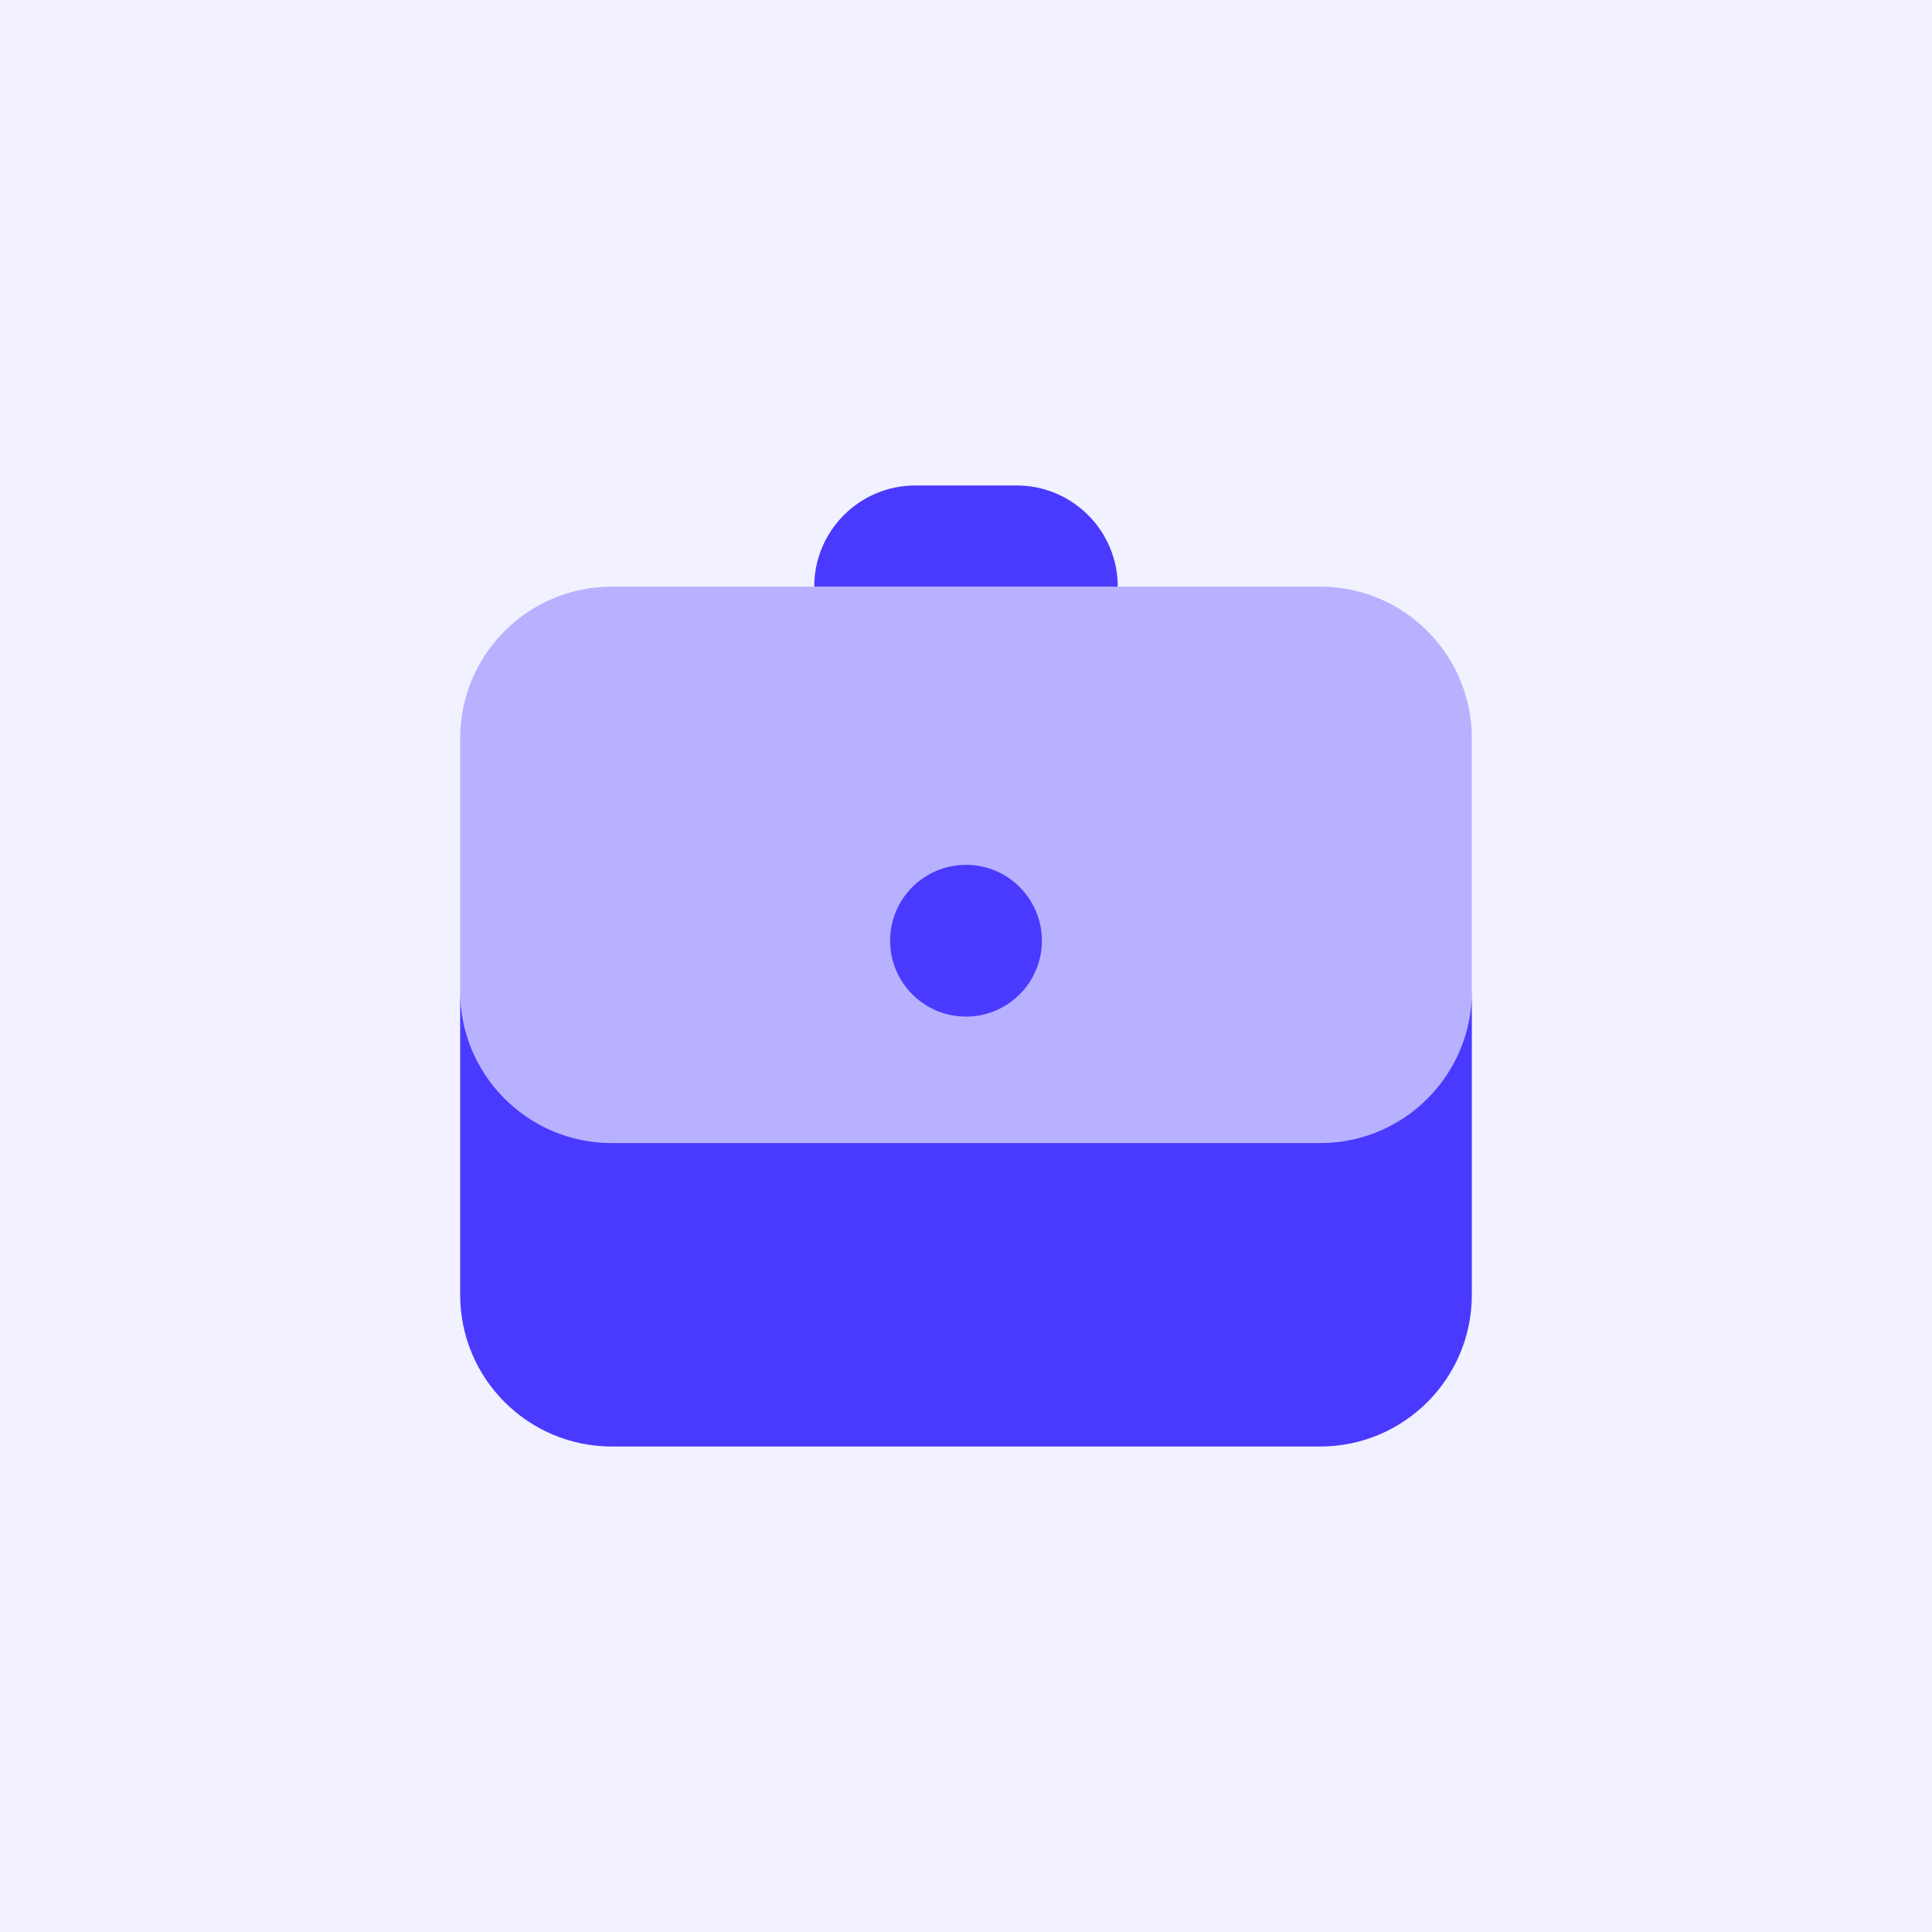
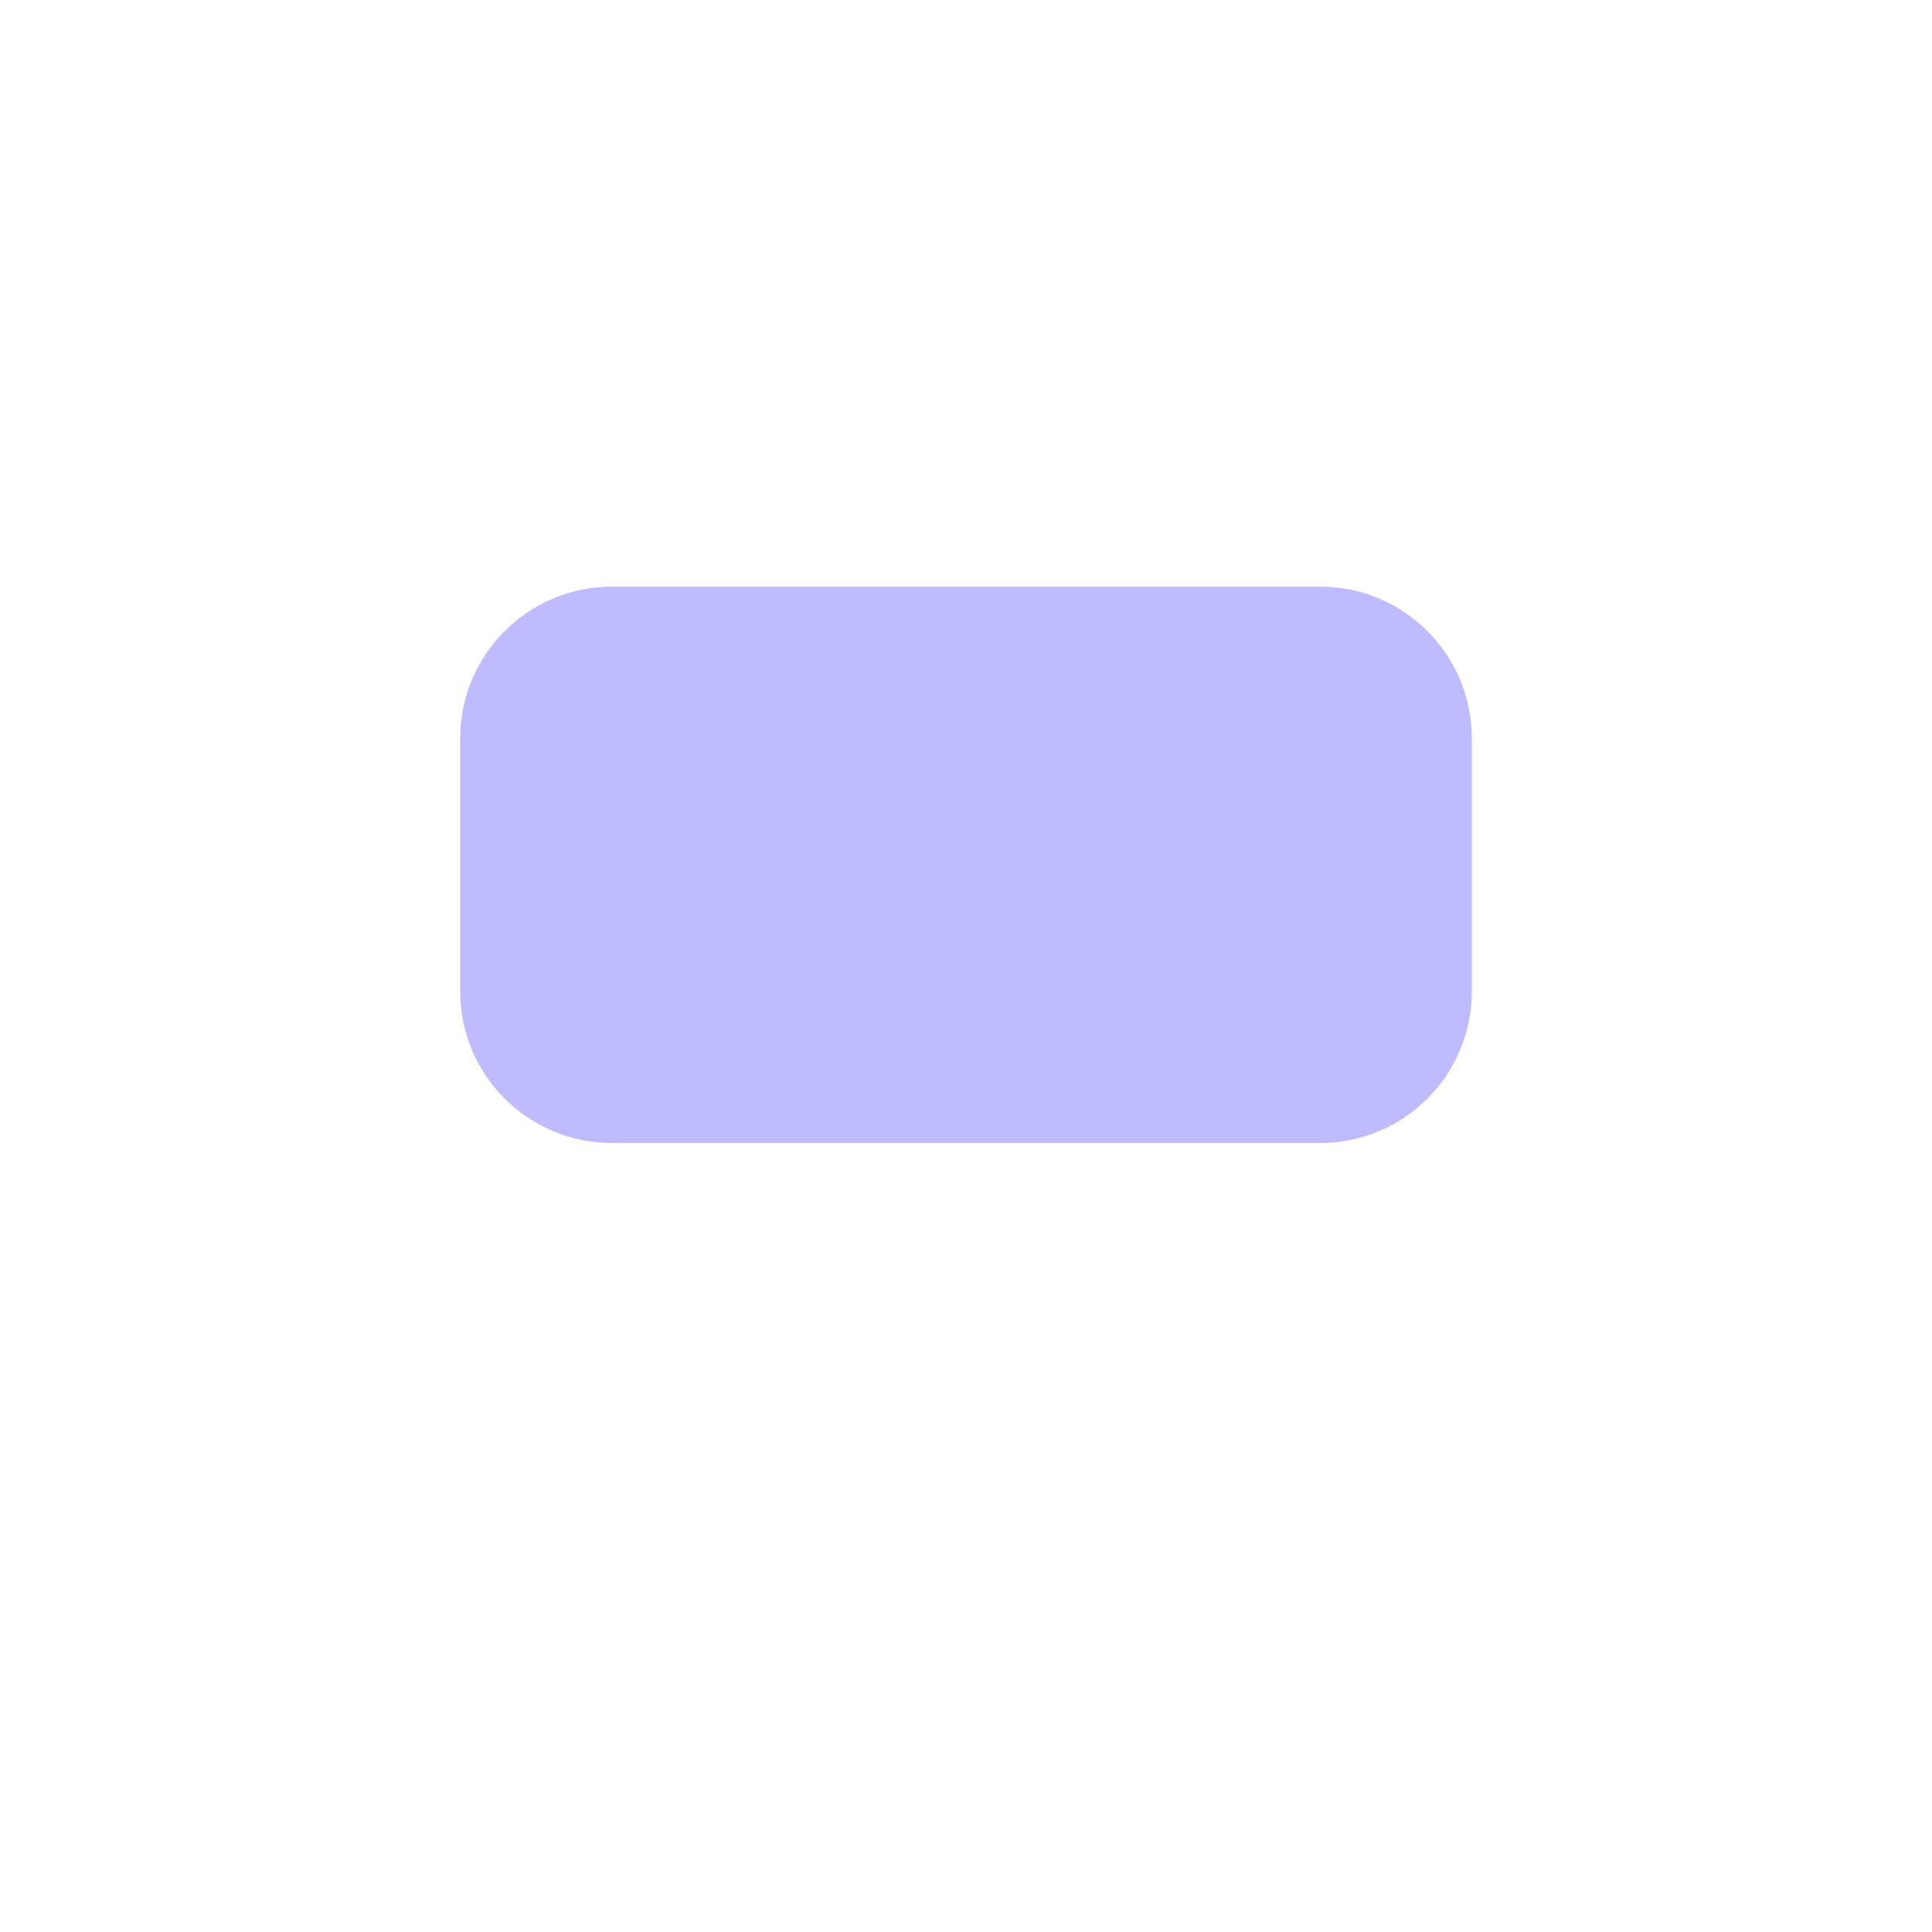
<svg xmlns="http://www.w3.org/2000/svg" width="72" height="72" viewBox="0 0 72 72" fill="none">
-   <rect width="72" height="72" fill="#F2F1FF" />
  <path opacity="0.35" d="M49.196 21.862H22.805C19.681 21.862 17.149 24.393 17.149 27.517V36.942C17.149 40.066 19.681 42.598 22.805 42.598H49.196C52.32 42.598 54.851 40.066 54.851 36.942V27.517C54.851 24.393 52.32 21.862 49.196 21.862Z" fill="#4A3AFF" />
-   <path d="M36 37.885C37.562 37.885 38.828 36.619 38.828 35.057C38.828 33.496 37.562 32.23 36 32.23C34.438 32.23 33.172 33.496 33.172 35.057C33.172 36.619 34.438 37.885 36 37.885Z" fill="#4A3AFF" />
-   <path d="M49.196 42.598H22.805C19.681 42.598 17.149 40.066 17.149 36.943V48.253C17.149 51.377 19.681 53.908 22.805 53.908H49.196C52.32 53.908 54.851 51.377 54.851 48.253V36.943C54.851 40.066 52.32 42.598 49.196 42.598Z" fill="#4A3AFF" />
-   <path d="M37.885 18.092C37.195 18.092 34.805 18.092 34.115 18.092C32.032 18.092 30.345 19.779 30.345 21.862H41.655C41.655 19.779 39.968 18.092 37.885 18.092Z" fill="#4A3AFF" />
</svg>